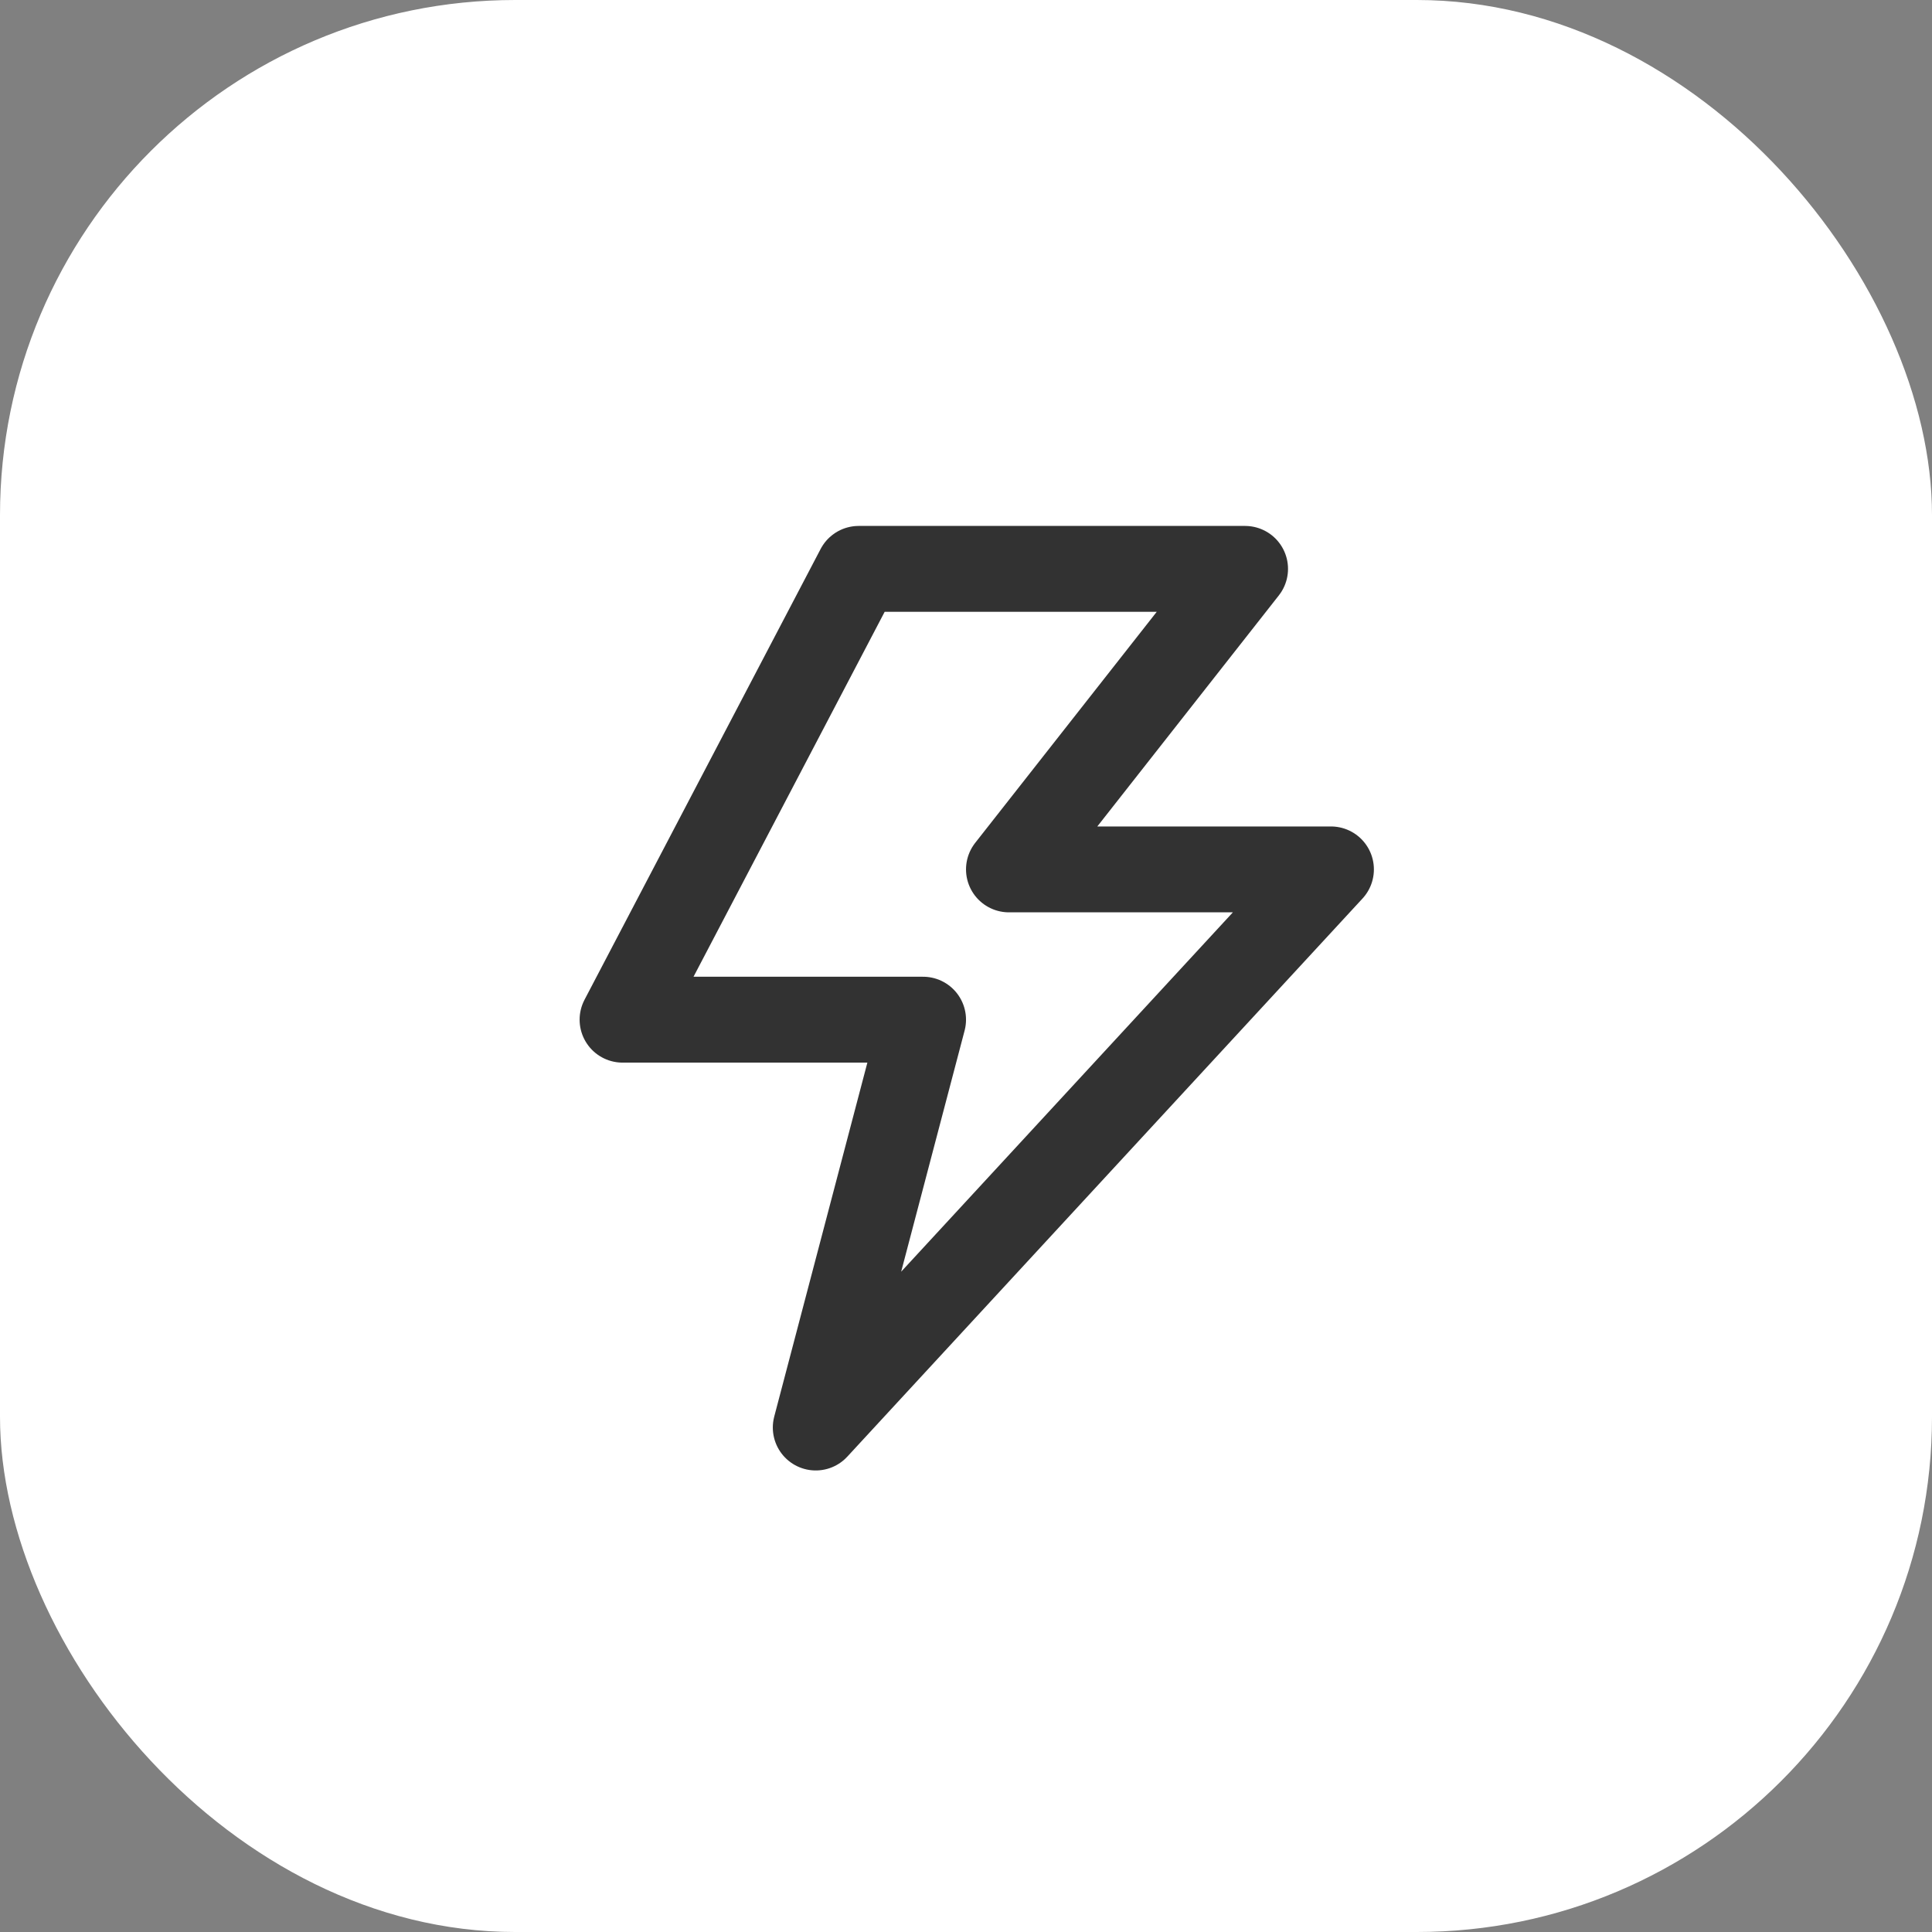
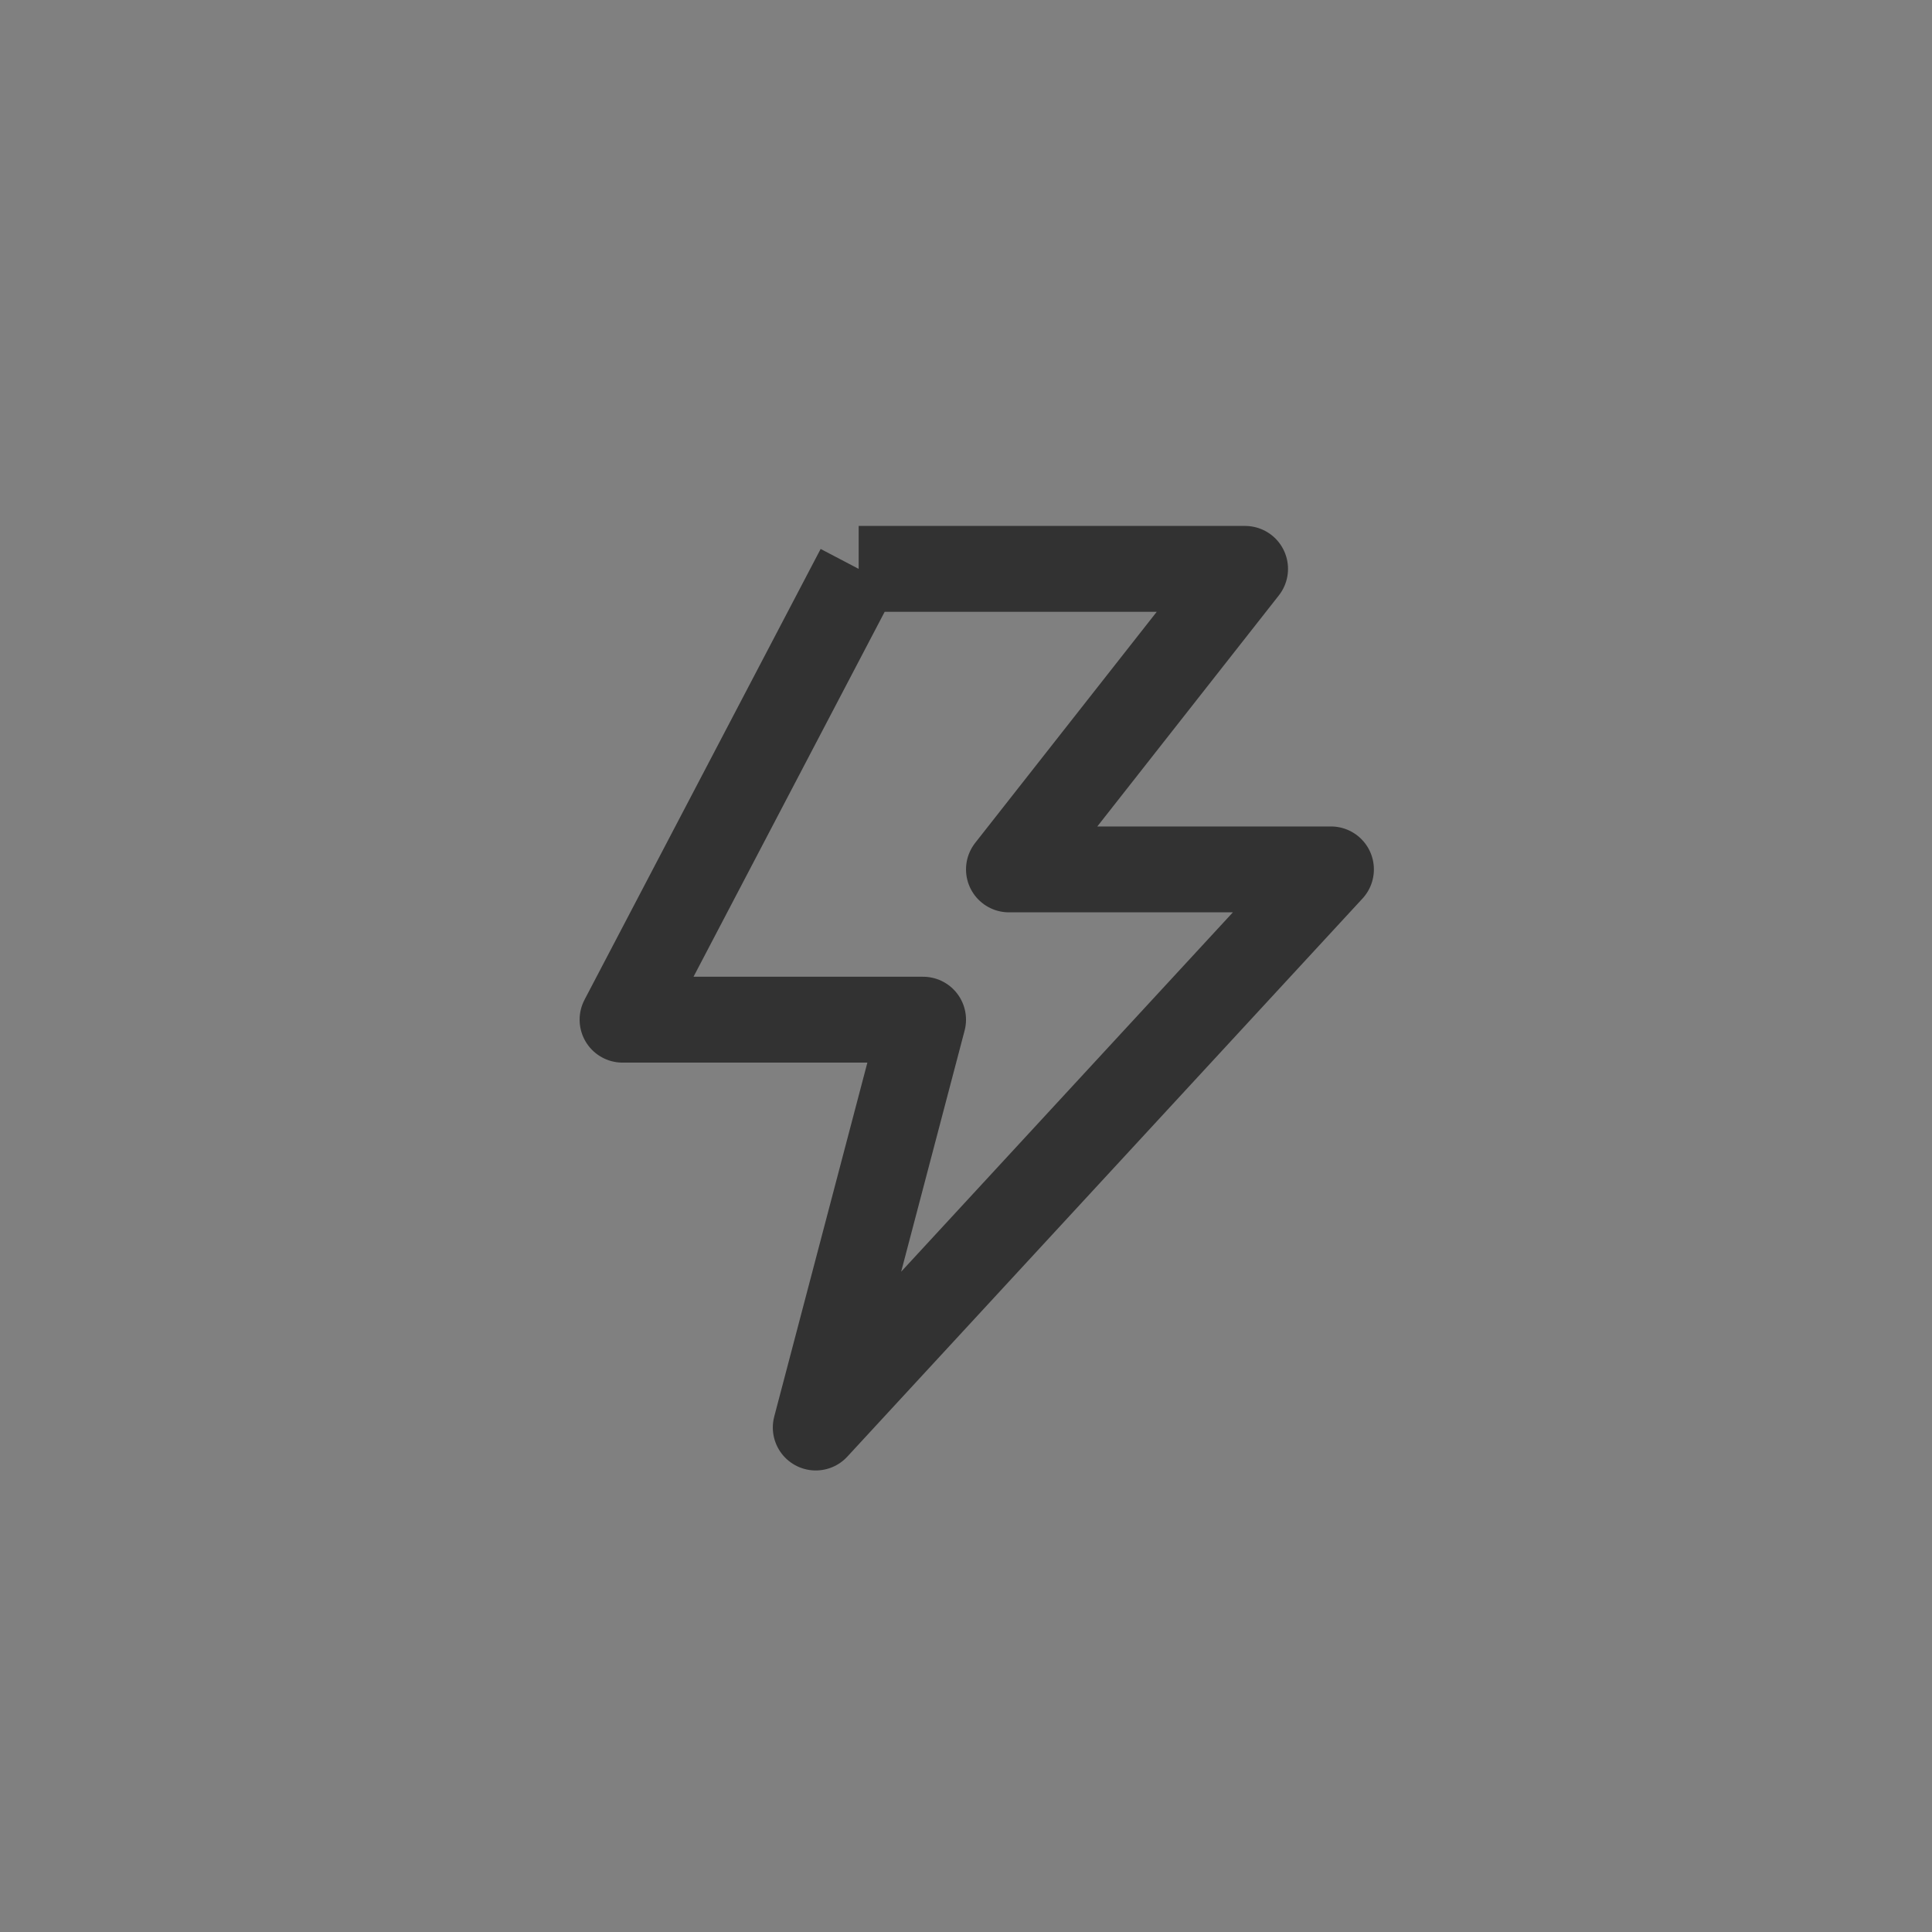
<svg xmlns="http://www.w3.org/2000/svg" width="60" height="60" viewBox="0 0 60 60" fill="none">
  <rect x="0" y="0" width="60" height="60" fill="#808080" stroke="none" />
-   <rect width="60" height="60" rx="16" fill="white" />
-   <path d="M26.667 17.667L38.667 17.667L31.334 27L41.334 27L25.334 44.333L28.667 31.667L19.334 31.667L26.667 17.667Z" stroke="#323232" stroke-width="2.667" stroke-linejoin="round" />
+   <path d="M26.667 17.667L38.667 17.667L31.334 27L41.334 27L25.334 44.333L28.667 31.667L19.334 31.667L26.667 17.667" stroke="#323232" stroke-width="2.667" stroke-linejoin="round" />
</svg>